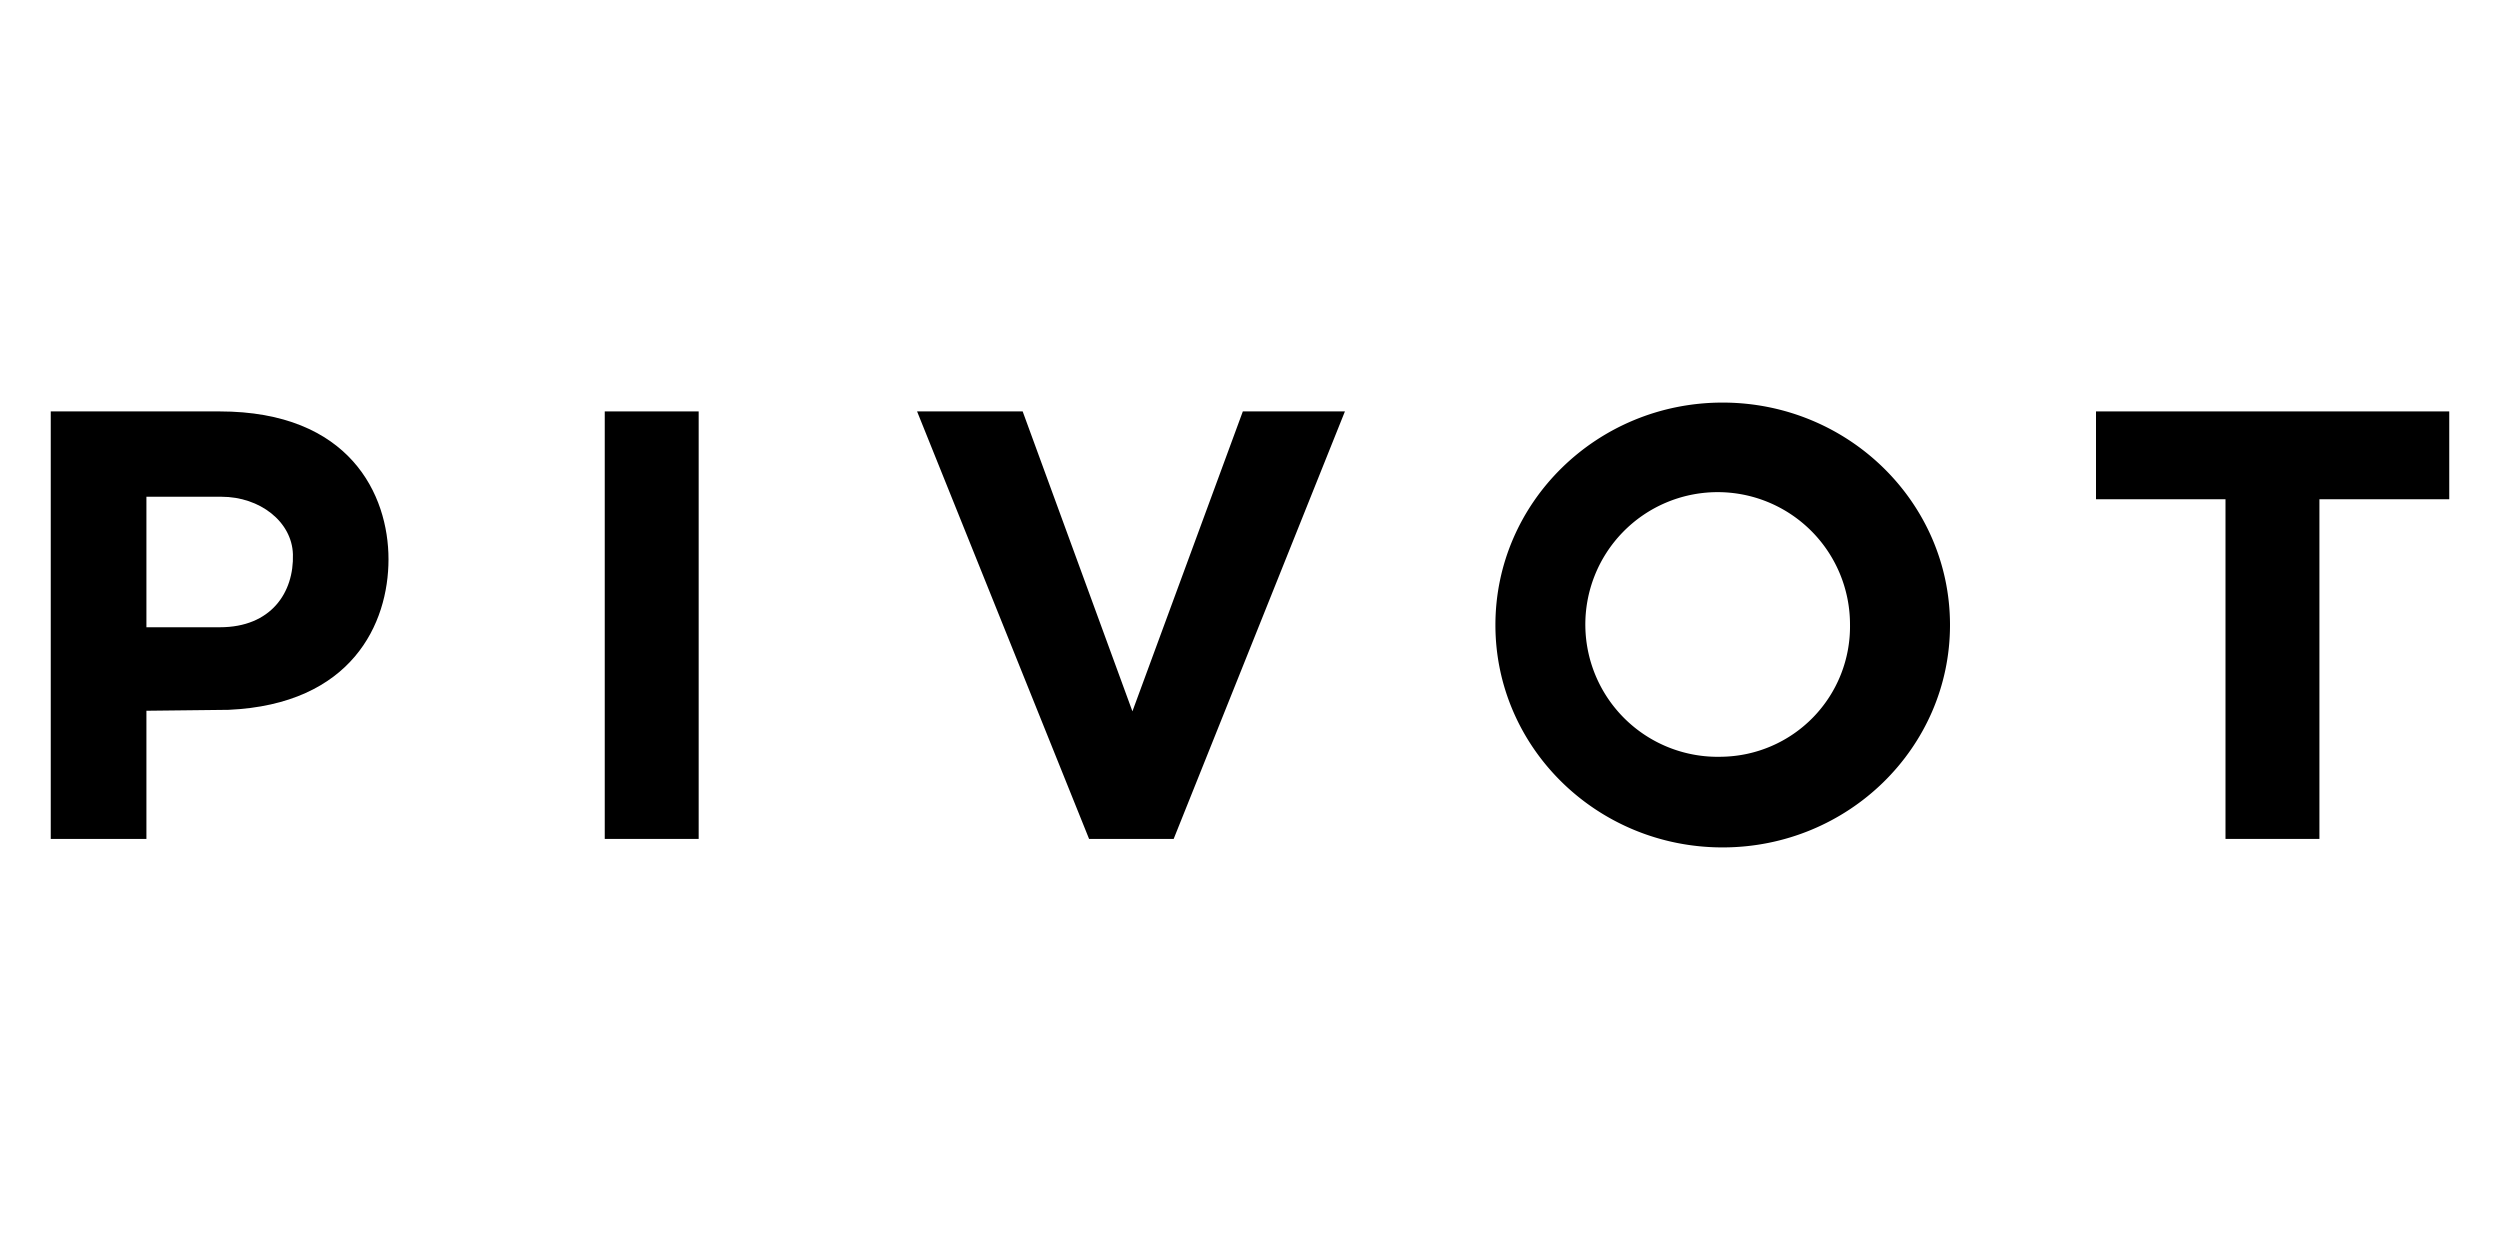
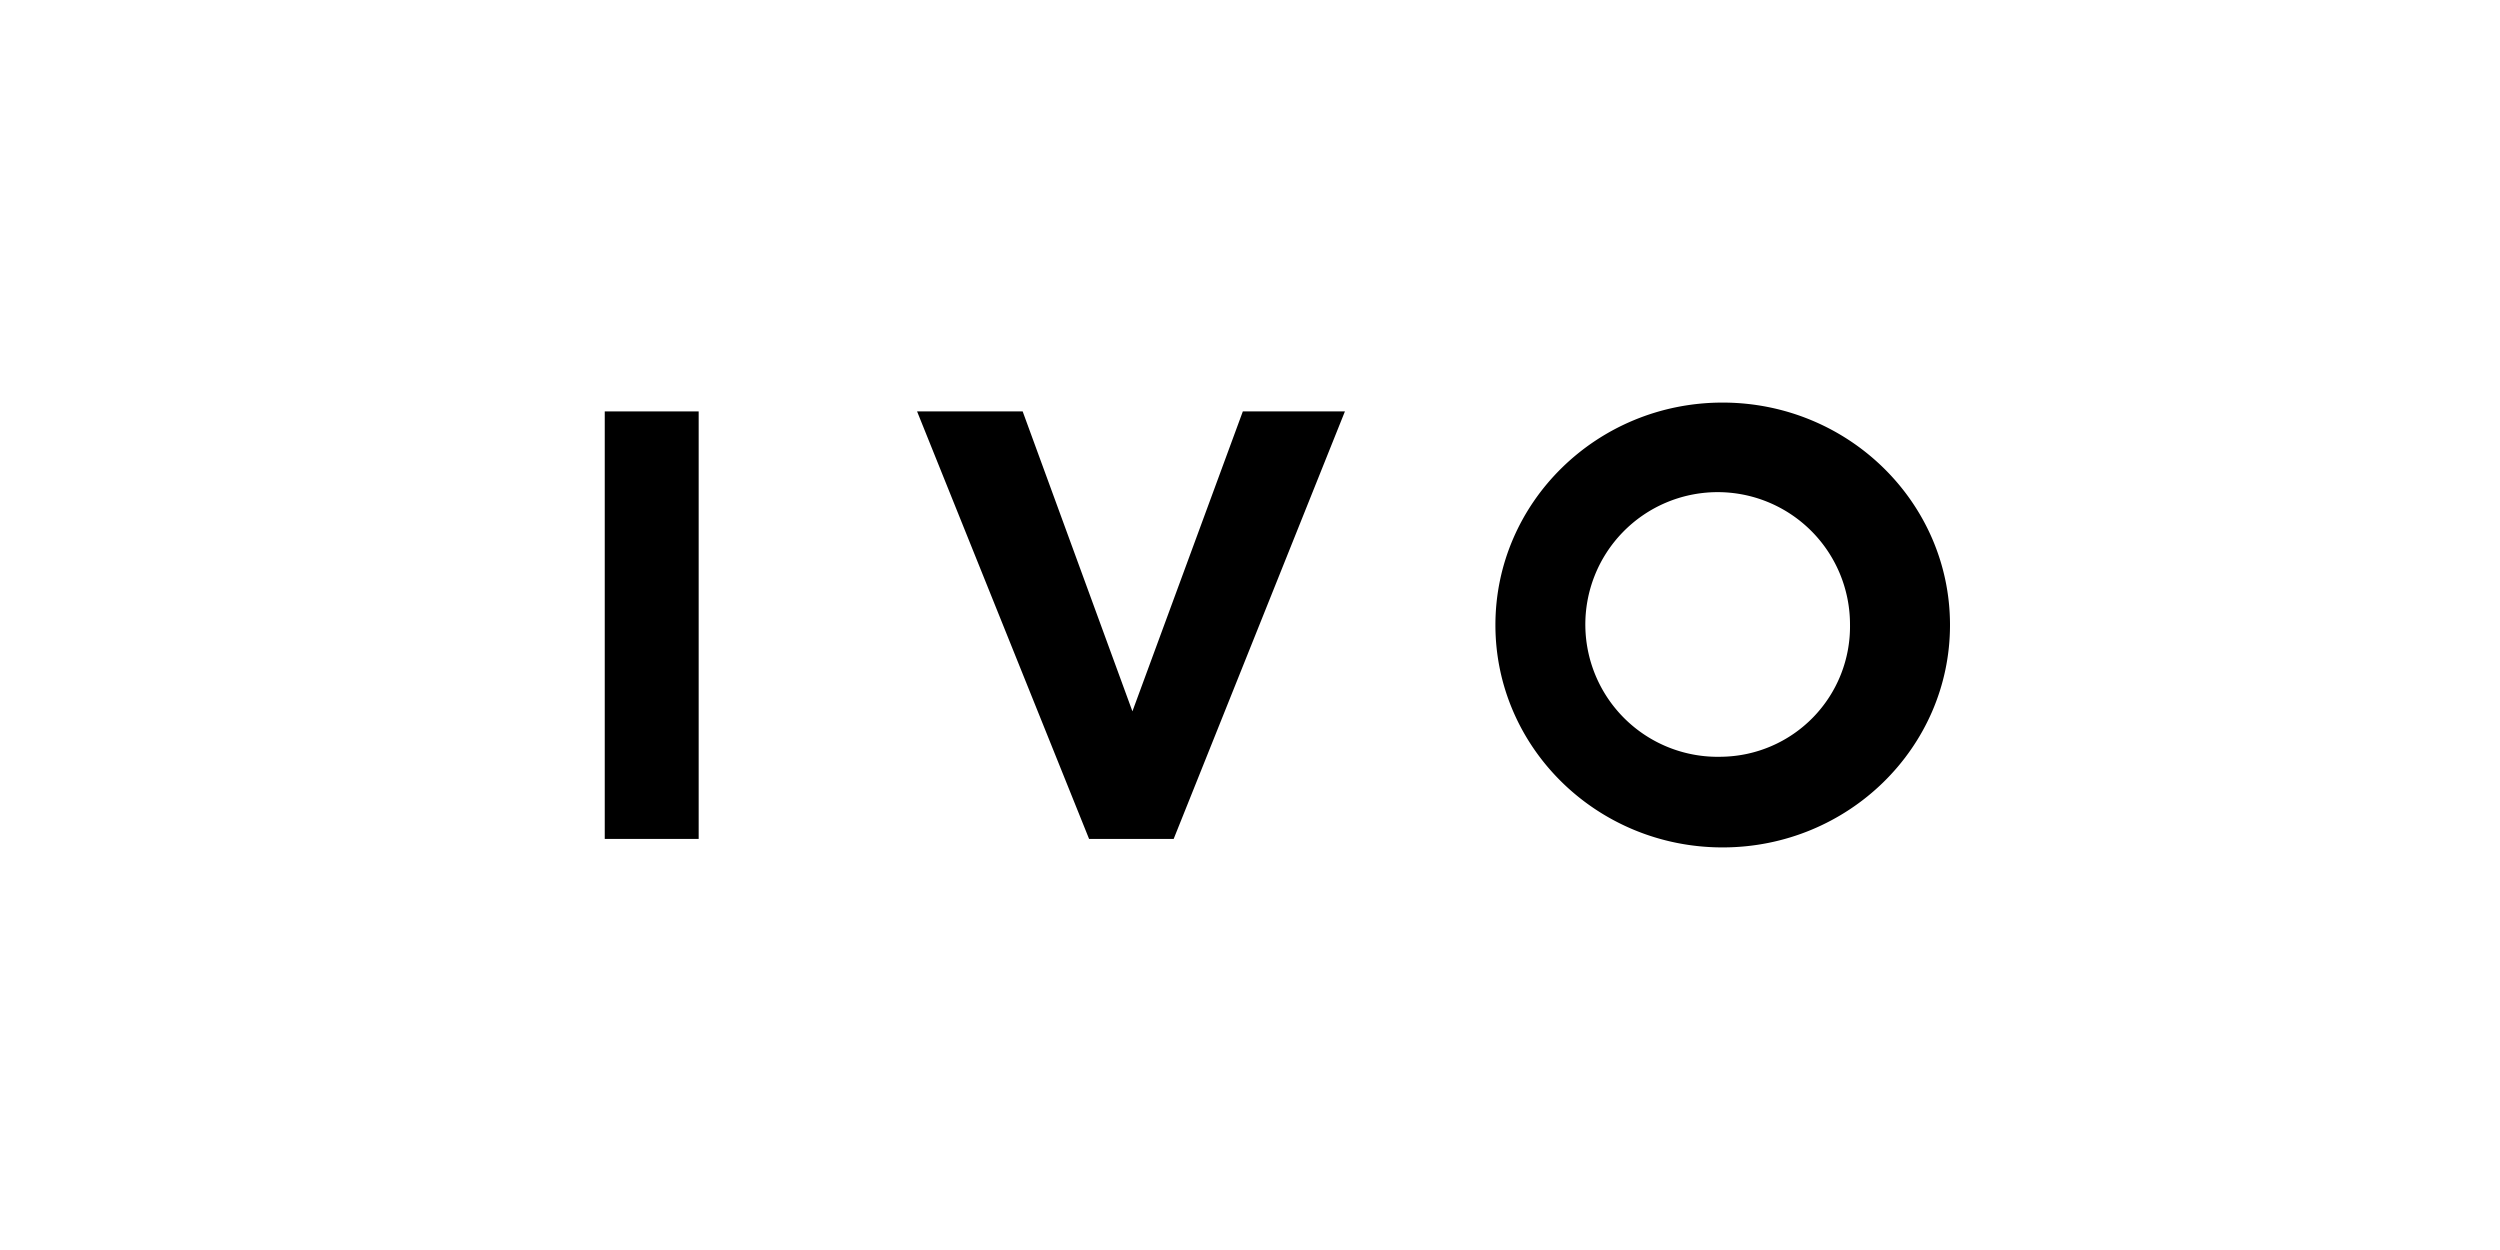
<svg xmlns="http://www.w3.org/2000/svg" id="Layer_1" data-name="Layer 1" viewBox="0 0 300 150">
-   <path d="M26.35,49.37H6.09v51.3H17.57V85.29l9.85-.11c14.81-.66,19.2-10.35,19.2-18.07S42,49.37,26.35,49.37Zm0,25.9H17.57l0-15.66h9c4.63,0,8.46,3,8.58,6.9C35.29,71.1,32.53,75.27,26.39,75.27Z" />
  <rect x="72.57" y="49.37" width="11.27" height="51.3" />
-   <polygon points="293.91 49.37 278.33 49.37 267.06 49.37 251.52 49.37 251.52 59.91 267.06 59.91 267.06 100.67 278.33 100.67 278.33 59.91 293.91 59.91 293.91 49.37" />
  <polygon points="110.05 49.37 122.72 49.37 135.89 85.36 149.14 49.37 161.39 49.37 140.84 100.67 130.69 100.67 110.05 49.37" />
  <path d="M206.71,48.31c-15.05,0-27.26,11.95-27.26,26.69s12.21,26.69,27.26,26.69S234,89.74,234,75,221.76,48.31,206.71,48.31Zm-.12,42.5A15.88,15.88,0,1,1,222,74.94,15.63,15.63,0,0,1,206.59,90.81Z" />
</svg>